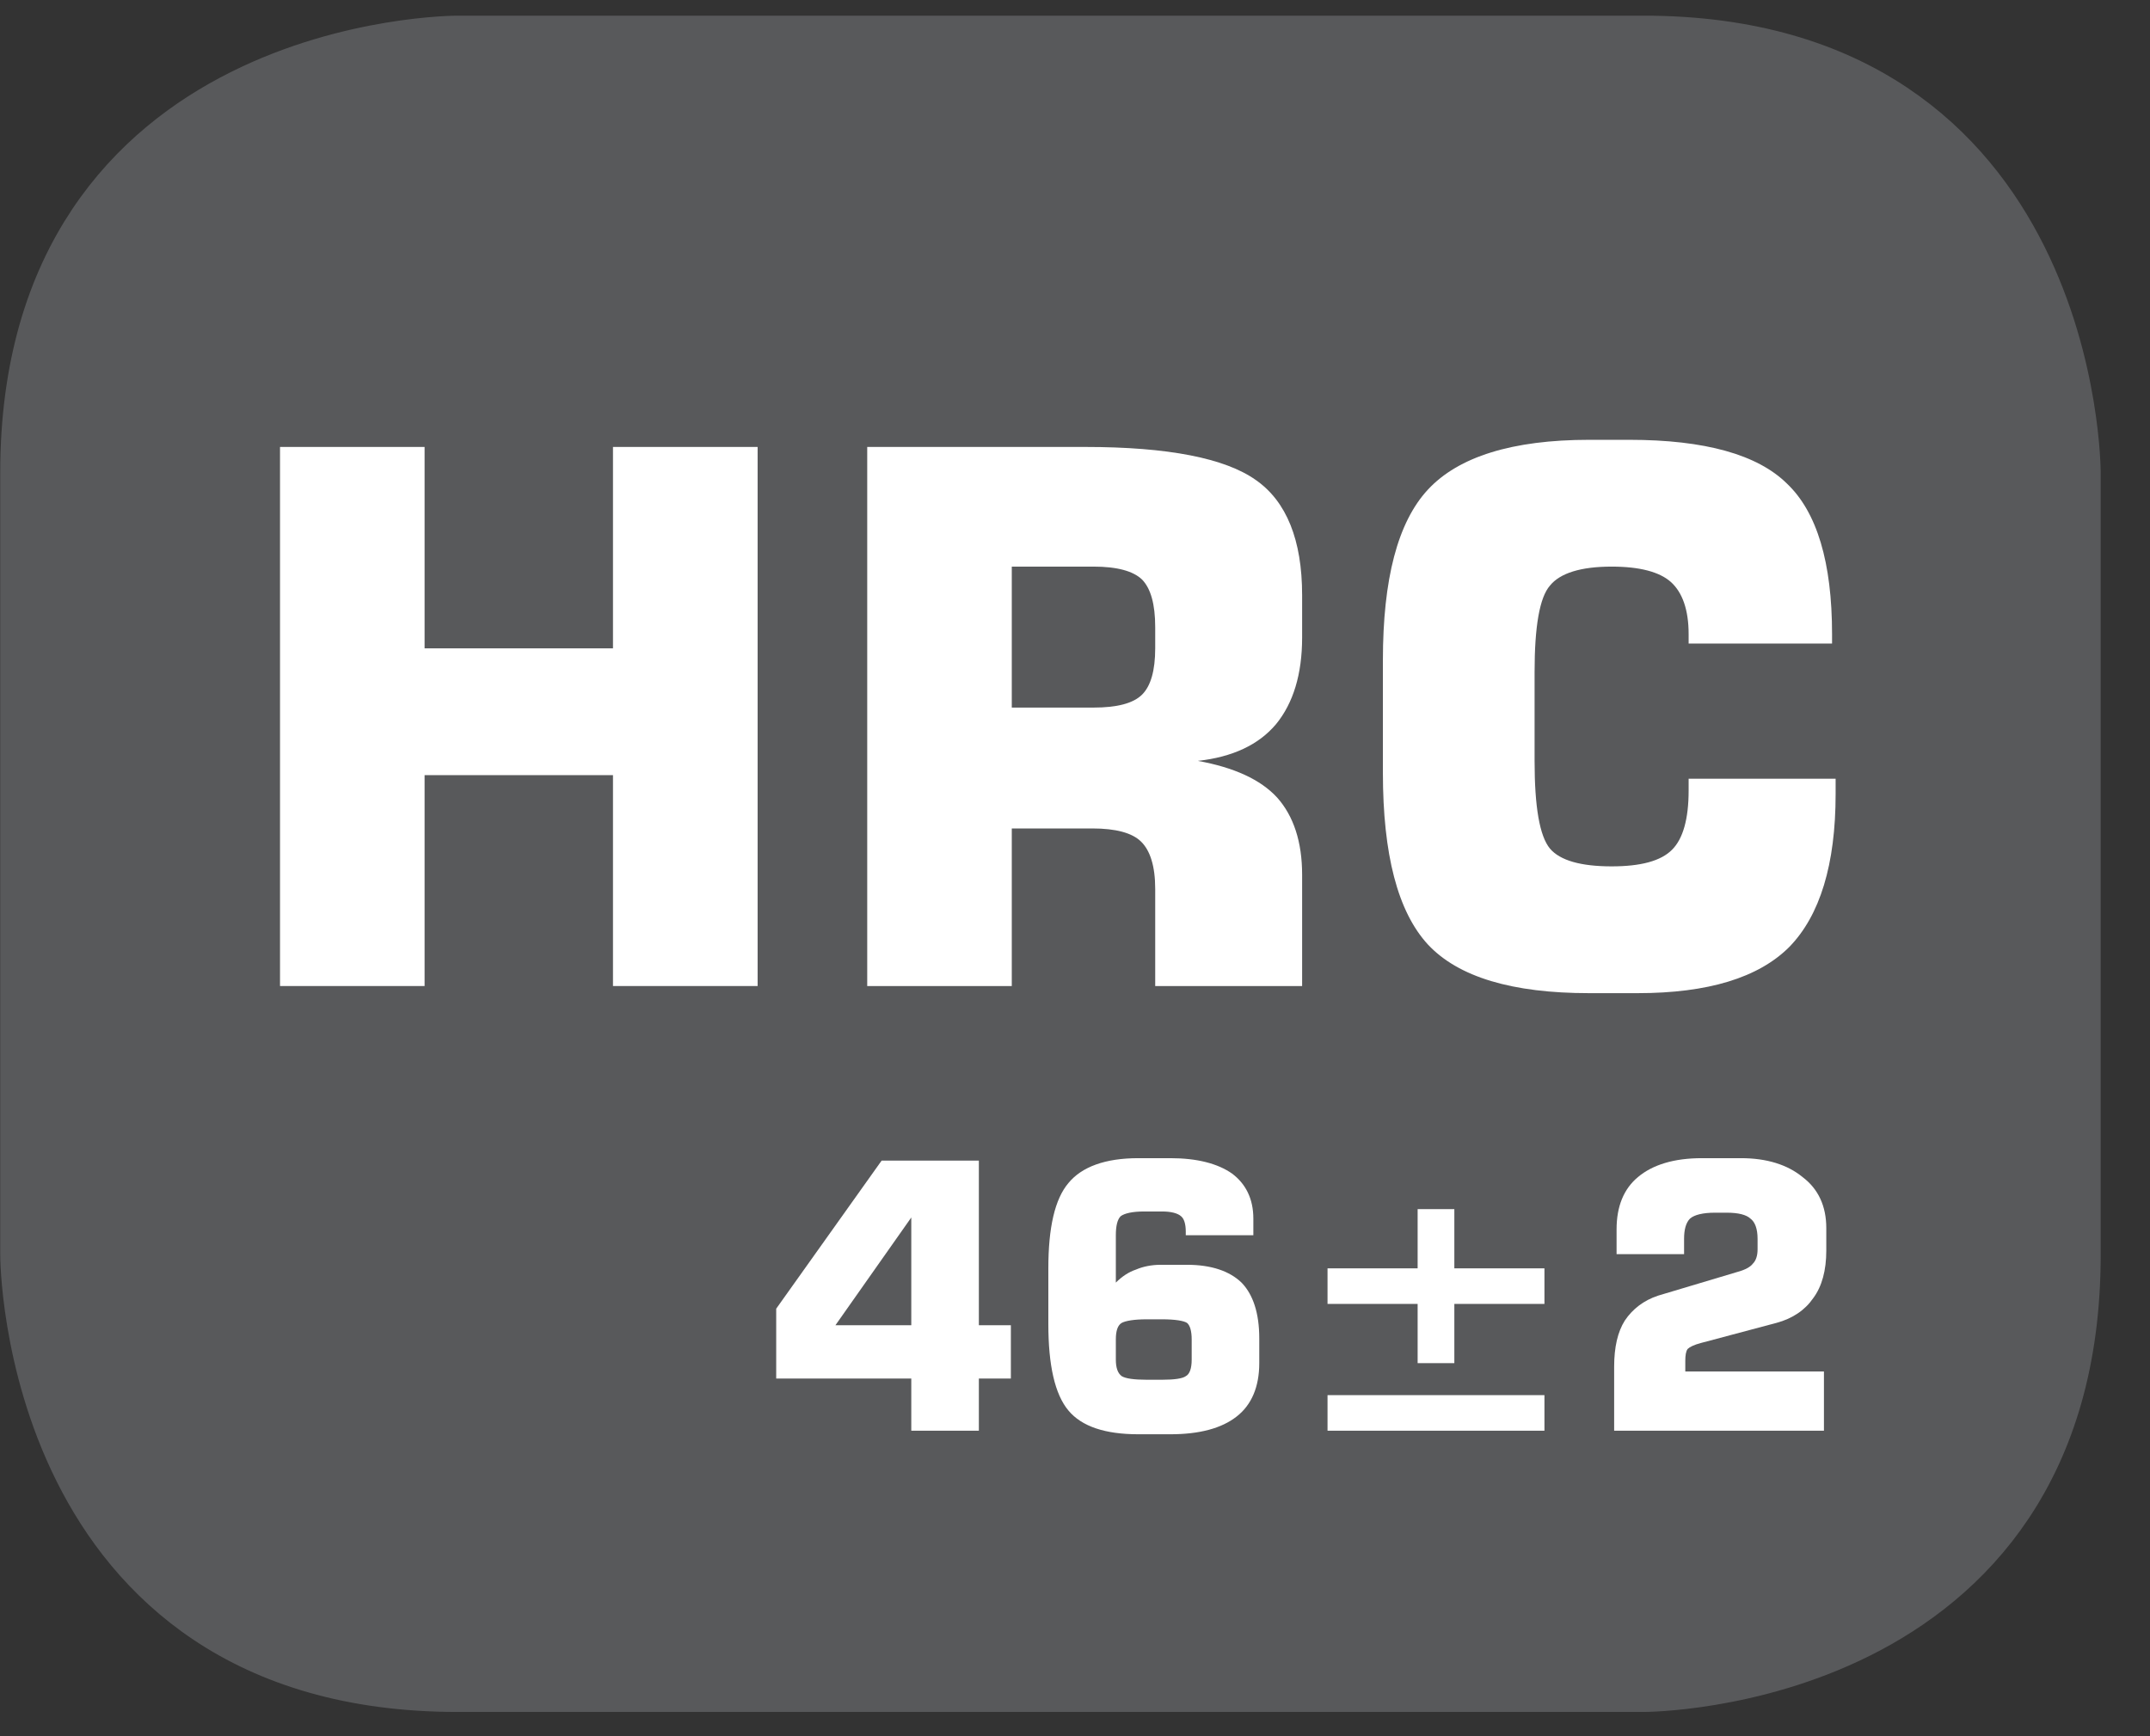
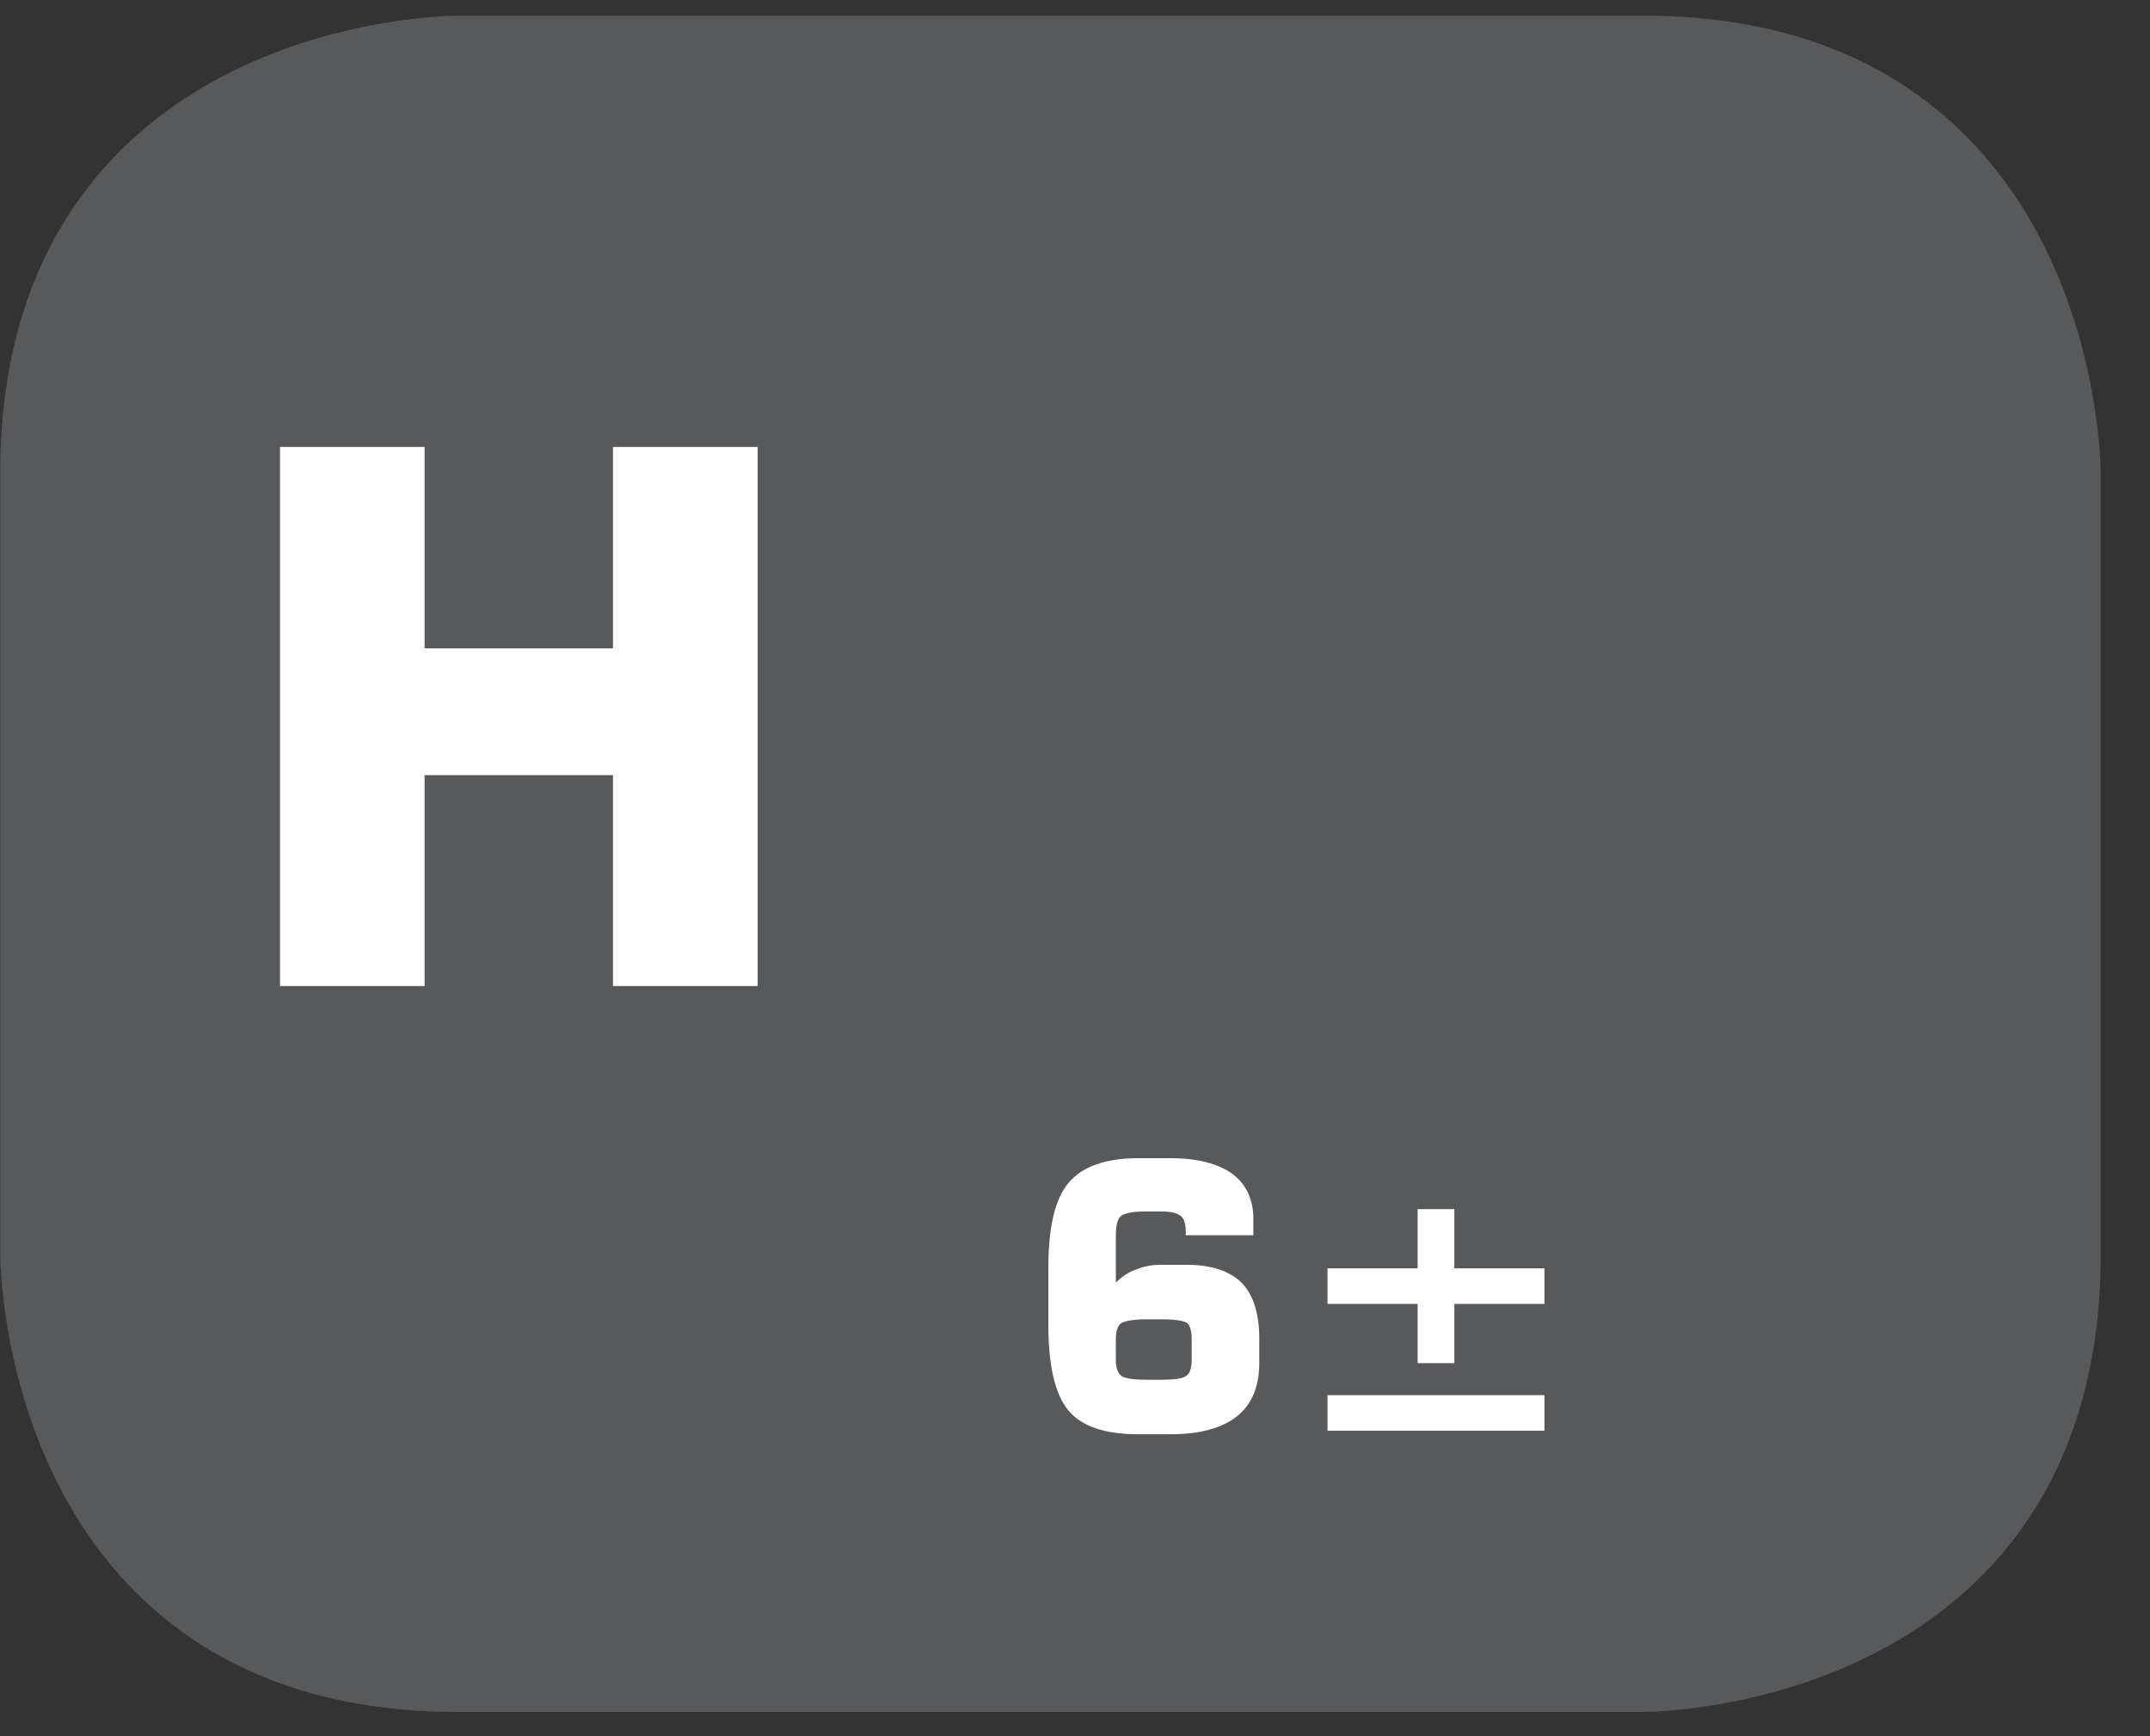
<svg xmlns="http://www.w3.org/2000/svg" xmlns:xlink="http://www.w3.org/1999/xlink" width="28.347pt" height="22.895pt" viewBox="0 0 28.347 22.895" version="1.2">
  <rect x="0" y="0" width="28.347" height="22.895" fill="#333333" stroke="none" />
  <defs>
    <g>
      <symbol overflow="visible" id="glyph0-0">
-         <path style="stroke:none;" d="M 0.484 1.734 L 0.484 -6.891 L 5.375 -6.891 L 5.375 1.734 Z M 1.031 1.188 L 4.828 1.188 L 4.828 -6.344 L 1.031 -6.344 Z M 1.031 1.188 " />
+         <path style="stroke:none;" d="M 0.484 1.734 L 0.484 -6.891 L 5.375 1.734 Z M 1.031 1.188 L 4.828 1.188 L 4.828 -6.344 L 1.031 -6.344 Z M 1.031 1.188 " />
      </symbol>
      <symbol overflow="visible" id="glyph0-1">
        <path style="stroke:none;" d="M 0.719 0 L 0.719 -7.109 L 2.625 -7.109 L 2.625 -4.453 L 5.109 -4.453 L 5.109 -7.109 L 7.016 -7.109 L 7.016 0 L 5.109 0 L 5.109 -2.781 L 2.625 -2.781 L 2.625 0 Z M 0.719 0 " />
      </symbol>
      <symbol overflow="visible" id="glyph0-2">
-         <path style="stroke:none;" d="M 2.625 -3.672 L 3.703 -3.672 C 4.012 -3.672 4.227 -3.727 4.344 -3.844 C 4.457 -3.957 4.516 -4.16 4.516 -4.453 L 4.516 -4.734 C 4.516 -5.035 4.457 -5.242 4.344 -5.359 C 4.227 -5.473 4.012 -5.531 3.703 -5.531 L 2.625 -5.531 Z M 0.719 0 L 0.719 -7.109 L 3.594 -7.109 C 4.684 -7.109 5.438 -6.961 5.844 -6.672 C 6.246 -6.391 6.453 -5.883 6.453 -5.156 L 6.453 -4.594 C 6.453 -4.113 6.336 -3.73 6.109 -3.453 C 5.879 -3.18 5.535 -3.02 5.078 -2.969 C 5.555 -2.883 5.906 -2.723 6.125 -2.484 C 6.34 -2.242 6.453 -1.902 6.453 -1.469 L 6.453 0 L 4.516 0 L 4.516 -1.281 C 4.516 -1.582 4.449 -1.789 4.328 -1.906 C 4.211 -2.02 3.996 -2.078 3.688 -2.078 L 2.625 -2.078 L 2.625 0 Z M 0.719 0 " />
-       </symbol>
+         </symbol>
      <symbol overflow="visible" id="glyph0-3">
-         <path style="stroke:none;" d="M 6.469 -2.734 L 6.469 -2.531 C 6.469 -1.602 6.262 -0.93 5.859 -0.516 C 5.453 -0.109 4.785 0.094 3.859 0.094 L 3.219 0.094 C 2.207 0.094 1.496 -0.117 1.094 -0.547 C 0.695 -0.98 0.5 -1.738 0.5 -2.812 L 0.5 -4.297 C 0.5 -5.367 0.695 -6.117 1.094 -6.547 C 1.496 -6.98 2.207 -7.203 3.219 -7.203 L 3.75 -7.203 C 4.746 -7.203 5.441 -7.008 5.828 -6.625 C 6.223 -6.25 6.422 -5.586 6.422 -4.641 L 6.422 -4.516 L 4.531 -4.516 L 4.531 -4.641 C 4.531 -4.961 4.449 -5.191 4.297 -5.328 C 4.148 -5.461 3.887 -5.531 3.516 -5.531 C 3.109 -5.531 2.836 -5.445 2.703 -5.281 C 2.566 -5.125 2.5 -4.742 2.5 -4.141 L 2.5 -2.969 C 2.5 -2.363 2.566 -1.977 2.703 -1.812 C 2.836 -1.656 3.109 -1.578 3.516 -1.578 C 3.898 -1.578 4.164 -1.648 4.312 -1.797 C 4.457 -1.941 4.531 -2.203 4.531 -2.578 L 4.531 -2.734 Z M 6.469 -2.734 " />
-       </symbol>
+         </symbol>
      <symbol overflow="visible" id="glyph1-0">
        <path style="stroke:none;" d="M 0.25 0.859 L 0.25 -3.453 L 2.688 -3.453 L 2.688 0.859 Z M 0.516 0.594 L 2.422 0.594 L 2.422 -3.172 L 0.516 -3.172 Z M 0.516 0.594 " />
      </symbol>
      <symbol overflow="visible" id="glyph1-1">
        <path style="stroke:none;" d="" />
      </symbol>
      <symbol overflow="visible" id="glyph1-2">
-         <path style="stroke:none;" d="M 0.953 -1.391 L 1.953 -1.391 L 1.953 -2.812 Z M 0.172 -0.688 L 0.172 -1.609 L 1.562 -3.562 L 2.844 -3.562 L 2.844 -1.391 L 3.266 -1.391 L 3.266 -0.688 L 2.844 -0.688 L 2.844 0 L 1.953 0 L 1.953 -0.688 Z M 0.172 -0.688 " />
-       </symbol>
+         </symbol>
      <symbol overflow="visible" id="glyph1-3">
        <path style="stroke:none;" d="M 1.641 -0.672 L 1.844 -0.672 C 2.008 -0.672 2.113 -0.688 2.156 -0.719 C 2.207 -0.746 2.234 -0.82 2.234 -0.938 L 2.234 -1.203 C 2.234 -1.316 2.211 -1.391 2.172 -1.422 C 2.129 -1.449 2.02 -1.469 1.844 -1.469 L 1.641 -1.469 C 1.473 -1.469 1.363 -1.449 1.312 -1.422 C 1.258 -1.391 1.234 -1.316 1.234 -1.203 L 1.234 -0.938 C 1.234 -0.832 1.258 -0.758 1.312 -0.719 C 1.363 -0.688 1.473 -0.672 1.641 -0.672 Z M 3.047 -2.578 L 2.156 -2.578 L 2.156 -2.625 C 2.156 -2.727 2.133 -2.797 2.094 -2.828 C 2.051 -2.867 1.965 -2.891 1.844 -2.891 L 1.609 -2.891 C 1.453 -2.891 1.348 -2.867 1.297 -2.828 C 1.254 -2.785 1.234 -2.699 1.234 -2.578 L 1.234 -1.953 C 1.316 -2.035 1.406 -2.094 1.5 -2.125 C 1.59 -2.164 1.703 -2.188 1.828 -2.188 L 2.172 -2.188 C 2.492 -2.188 2.734 -2.105 2.891 -1.953 C 3.043 -1.797 3.125 -1.551 3.125 -1.219 L 3.125 -0.891 C 3.125 -0.578 3.023 -0.34 2.828 -0.188 C 2.629 -0.031 2.336 0.047 1.953 0.047 L 1.531 0.047 C 1.094 0.047 0.785 -0.055 0.609 -0.266 C 0.43 -0.48 0.344 -0.863 0.344 -1.406 L 0.344 -2.141 C 0.344 -2.68 0.43 -3.055 0.609 -3.266 C 0.785 -3.48 1.094 -3.594 1.531 -3.594 L 1.953 -3.594 C 2.305 -3.594 2.578 -3.523 2.766 -3.391 C 2.949 -3.254 3.047 -3.055 3.047 -2.797 Z M 3.047 -2.578 " />
      </symbol>
      <symbol overflow="visible" id="glyph1-4">
        <path style="stroke:none;" d="M 0.609 -0.469 L 3.469 -0.469 L 3.469 0 L 0.609 0 Z M 1.797 -2.922 L 2.281 -2.922 L 2.281 -2.141 L 3.469 -2.141 L 3.469 -1.672 L 2.281 -1.672 L 2.281 -0.891 L 1.797 -0.891 L 1.797 -1.672 L 0.609 -1.672 L 0.609 -2.141 L 1.797 -2.141 Z M 1.797 -2.922 " />
      </symbol>
      <symbol overflow="visible" id="glyph1-5">
-         <path style="stroke:none;" d="M 0.312 0 L 0.312 -0.844 C 0.312 -1.102 0.359 -1.305 0.453 -1.453 C 0.555 -1.605 0.703 -1.719 0.891 -1.781 L 1.938 -2.094 C 2.039 -2.121 2.109 -2.16 2.141 -2.203 C 2.18 -2.242 2.203 -2.305 2.203 -2.391 L 2.203 -2.531 C 2.203 -2.664 2.168 -2.754 2.109 -2.797 C 2.055 -2.848 1.949 -2.875 1.797 -2.875 L 1.641 -2.875 C 1.484 -2.875 1.371 -2.848 1.312 -2.797 C 1.258 -2.742 1.234 -2.652 1.234 -2.531 L 1.234 -2.328 L 0.344 -2.328 L 0.344 -2.656 C 0.344 -2.957 0.438 -3.188 0.625 -3.344 C 0.82 -3.508 1.102 -3.594 1.469 -3.594 L 1.984 -3.594 C 2.324 -3.594 2.598 -3.508 2.797 -3.344 C 3.004 -3.188 3.109 -2.961 3.109 -2.672 L 3.109 -2.375 C 3.109 -2.113 3.051 -1.902 2.938 -1.75 C 2.832 -1.594 2.668 -1.48 2.453 -1.422 L 1.453 -1.156 C 1.367 -1.133 1.309 -1.105 1.281 -1.078 C 1.258 -1.047 1.25 -0.992 1.25 -0.922 L 1.25 -0.781 L 3.078 -0.781 L 3.078 0 Z M 0.312 0 " />
-       </symbol>
+         </symbol>
    </g>
    <clipPath id="clip1">
      <path d="M 0 0.207 L 27.707 0.207 L 27.707 22.586 L 0 22.586 Z M 0 0.207 " />
    </clipPath>
  </defs>
  <g id="surface1">
    <g clip-path="url(#clip1)" clip-rule="nonzero">
      <path style="fill-rule:nonzero;fill:rgb(34.509%,34.901%,35.686%);fill-opacity:1;stroke-width:1;stroke-linecap:butt;stroke-linejoin:miter;stroke:rgb(34.509%,34.901%,35.686%);stroke-opacity:1;stroke-miterlimit:10;" d="M 0.001 0.001 C 0.001 0.001 -5.669 0.001 -5.669 -5.67 L -5.669 -16.224 C -5.669 -16.224 -5.669 -21.895 0.001 -21.895 L 16.01 -21.895 C 16.01 -21.895 21.677 -21.895 21.677 -16.224 L 21.677 -5.67 C 21.677 -5.67 21.677 0.001 16.01 0.001 Z M 0.001 0.001 " transform="matrix(0.977,0,0,-0.977,6.03,0.696)" />
    </g>
    <g style="fill:rgb(100%,100%,100%);fill-opacity:1;">
      <use xlink:href="#glyph0-1" x="2.973" y="13.003" />
      <use xlink:href="#glyph0-2" x="10.715" y="13.003" />
      <use xlink:href="#glyph0-3" x="17.733" y="13.003" />
    </g>
    <g style="fill:rgb(100%,100%,100%);fill-opacity:1;">
      <use xlink:href="#glyph1-1" x="3.219" y="18.867" />
      <use xlink:href="#glyph1-1" x="4.93" y="18.867" />
      <use xlink:href="#glyph1-1" x="6.64" y="18.867" />
      <use xlink:href="#glyph1-1" x="8.351" y="18.867" />
      <use xlink:href="#glyph1-2" x="10.062" y="18.867" />
      <use xlink:href="#glyph1-3" x="13.478" y="18.867" />
      <use xlink:href="#glyph1-4" x="16.894" y="18.867" />
    </g>
    <g style="fill:rgb(100%,100%,100%);fill-opacity:1;">
      <use xlink:href="#glyph1-5" x="20.97" y="18.867" />
    </g>
  </g>
</svg>